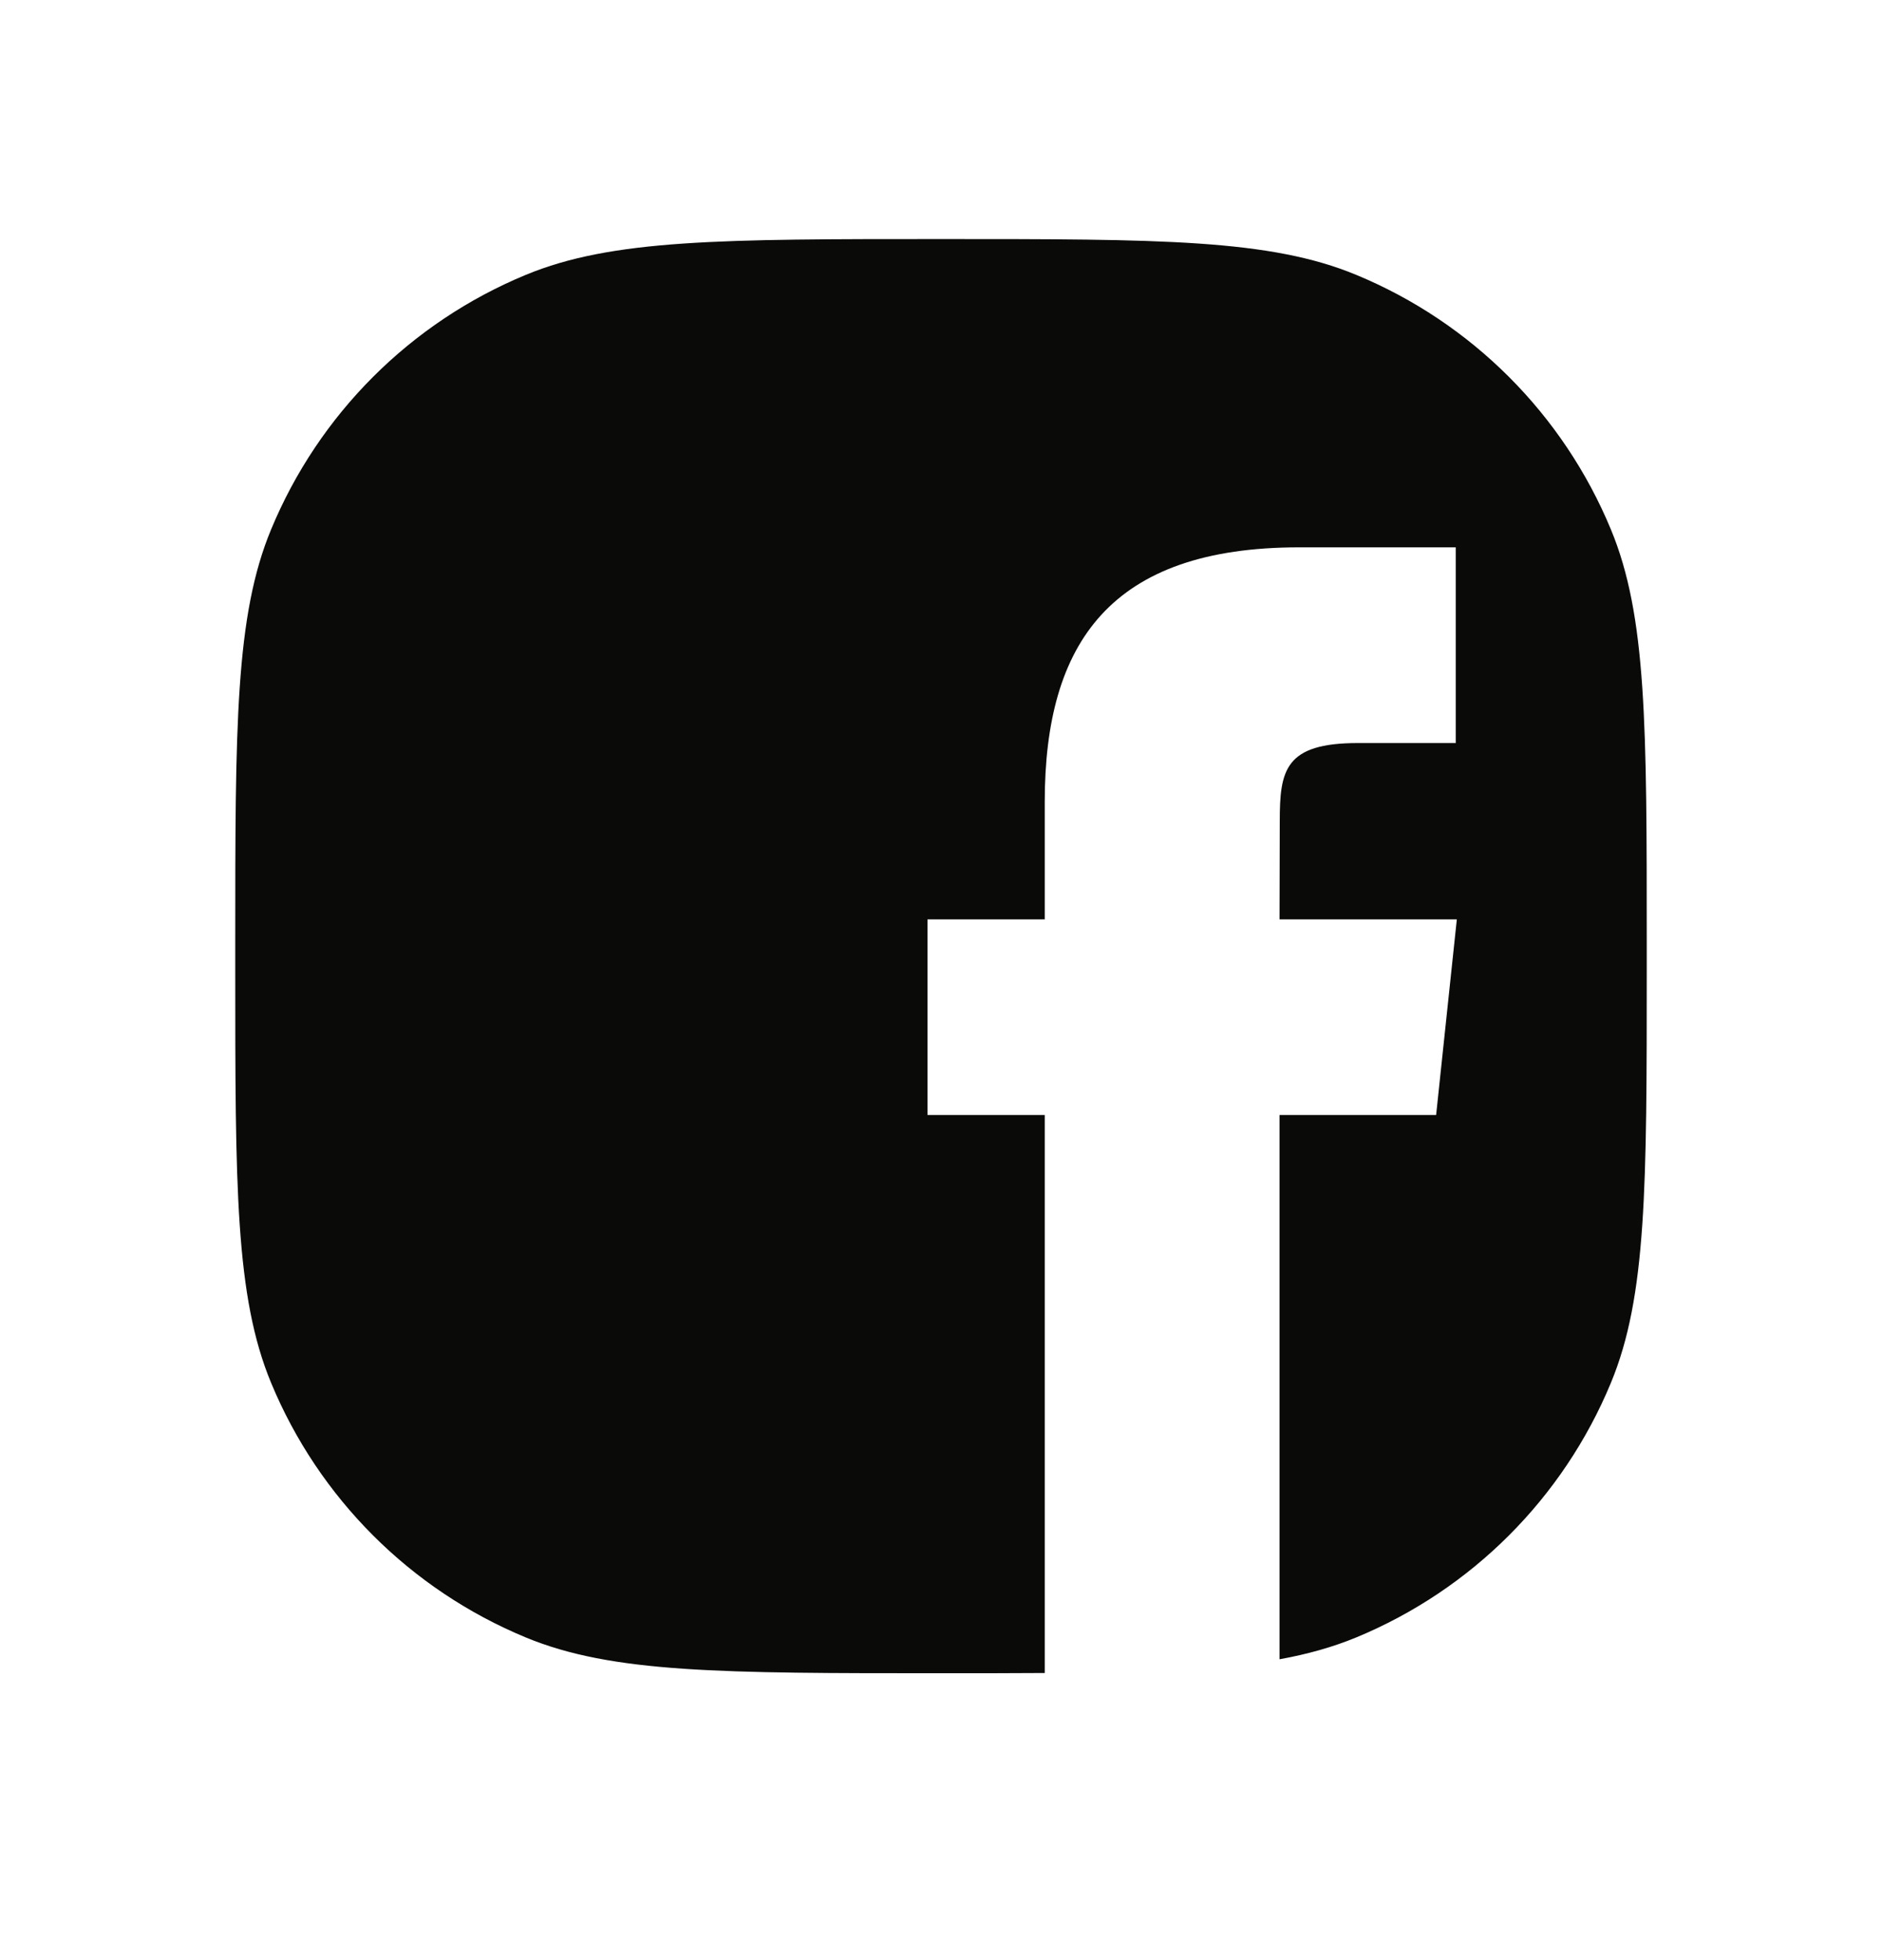
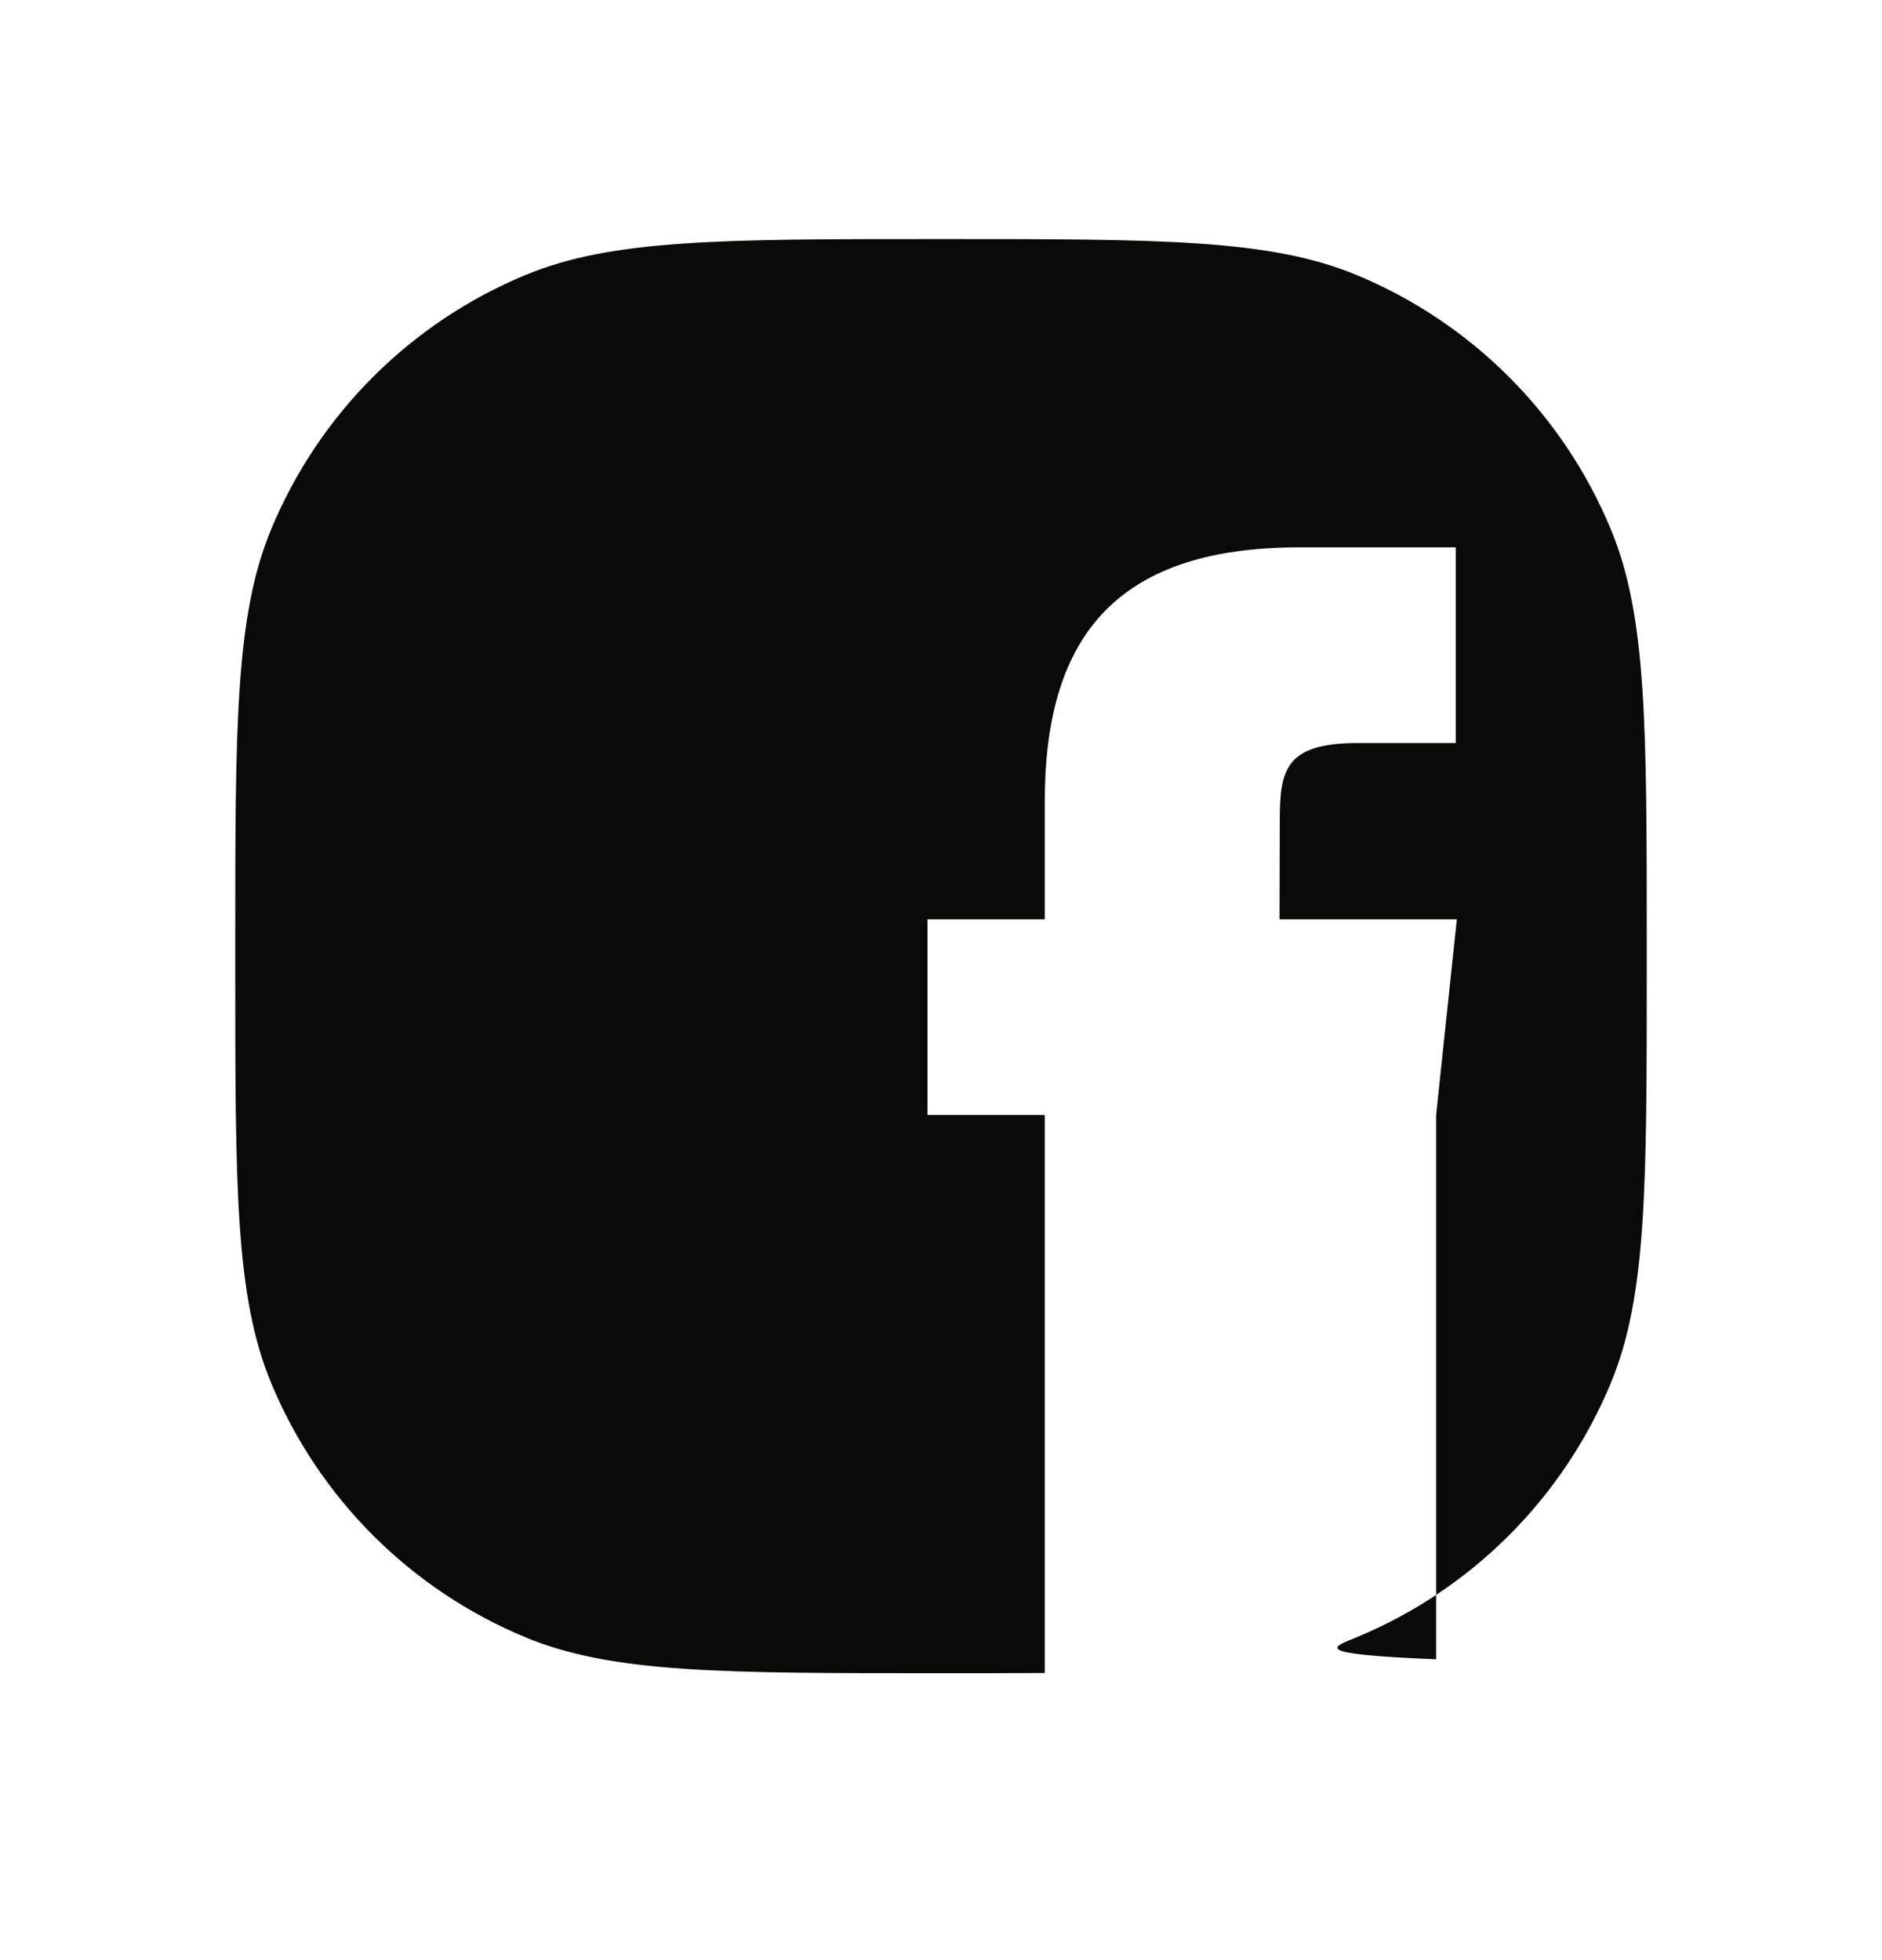
<svg xmlns="http://www.w3.org/2000/svg" width="24" height="25" viewBox="0 0 24 25" fill="none">
-   <rect opacity="0.01" width="24" height="24.389" fill="#D8D8D8" />
-   <path fill-rule="evenodd" clip-rule="evenodd" d="M3.457 6.753C3 7.855 3 9.253 3 12.049V12.341C3 15.136 3 16.534 3.457 17.637C4.066 19.107 5.234 20.275 6.704 20.884C7.807 21.341 9.204 21.341 12 21.341C12.481 21.341 12.92 21.341 13.323 21.338V14.221H11.828V11.726H13.323V10.228C13.323 8.192 14.168 6.981 16.567 6.981H18.564V9.477H17.316C16.382 9.477 16.32 9.826 16.32 10.477L16.317 11.726H18.578L18.314 14.221H16.317V21.163C16.679 21.097 16.998 21.007 17.296 20.884C18.766 20.275 19.934 19.107 20.543 17.637C21 16.534 21 15.136 21 12.341V12.049C21 9.253 21 7.855 20.543 6.753C19.934 5.283 18.766 4.115 17.296 3.506C16.194 3.049 14.796 3.049 12 3.049C9.204 3.049 7.807 3.049 6.704 3.506C5.234 4.115 4.066 5.283 3.457 6.753Z" fill="#0A0B09" />
+   <path fill-rule="evenodd" clip-rule="evenodd" d="M3.457 6.753C3 7.855 3 9.253 3 12.049V12.341C3 15.136 3 16.534 3.457 17.637C4.066 19.107 5.234 20.275 6.704 20.884C7.807 21.341 9.204 21.341 12 21.341C12.481 21.341 12.92 21.341 13.323 21.338V14.221H11.828V11.726H13.323V10.228C13.323 8.192 14.168 6.981 16.567 6.981H18.564V9.477H17.316C16.382 9.477 16.32 9.826 16.32 10.477L16.317 11.726H18.578L18.314 14.221V21.163C16.679 21.097 16.998 21.007 17.296 20.884C18.766 20.275 19.934 19.107 20.543 17.637C21 16.534 21 15.136 21 12.341V12.049C21 9.253 21 7.855 20.543 6.753C19.934 5.283 18.766 4.115 17.296 3.506C16.194 3.049 14.796 3.049 12 3.049C9.204 3.049 7.807 3.049 6.704 3.506C5.234 4.115 4.066 5.283 3.457 6.753Z" fill="#0A0B09" />
</svg>